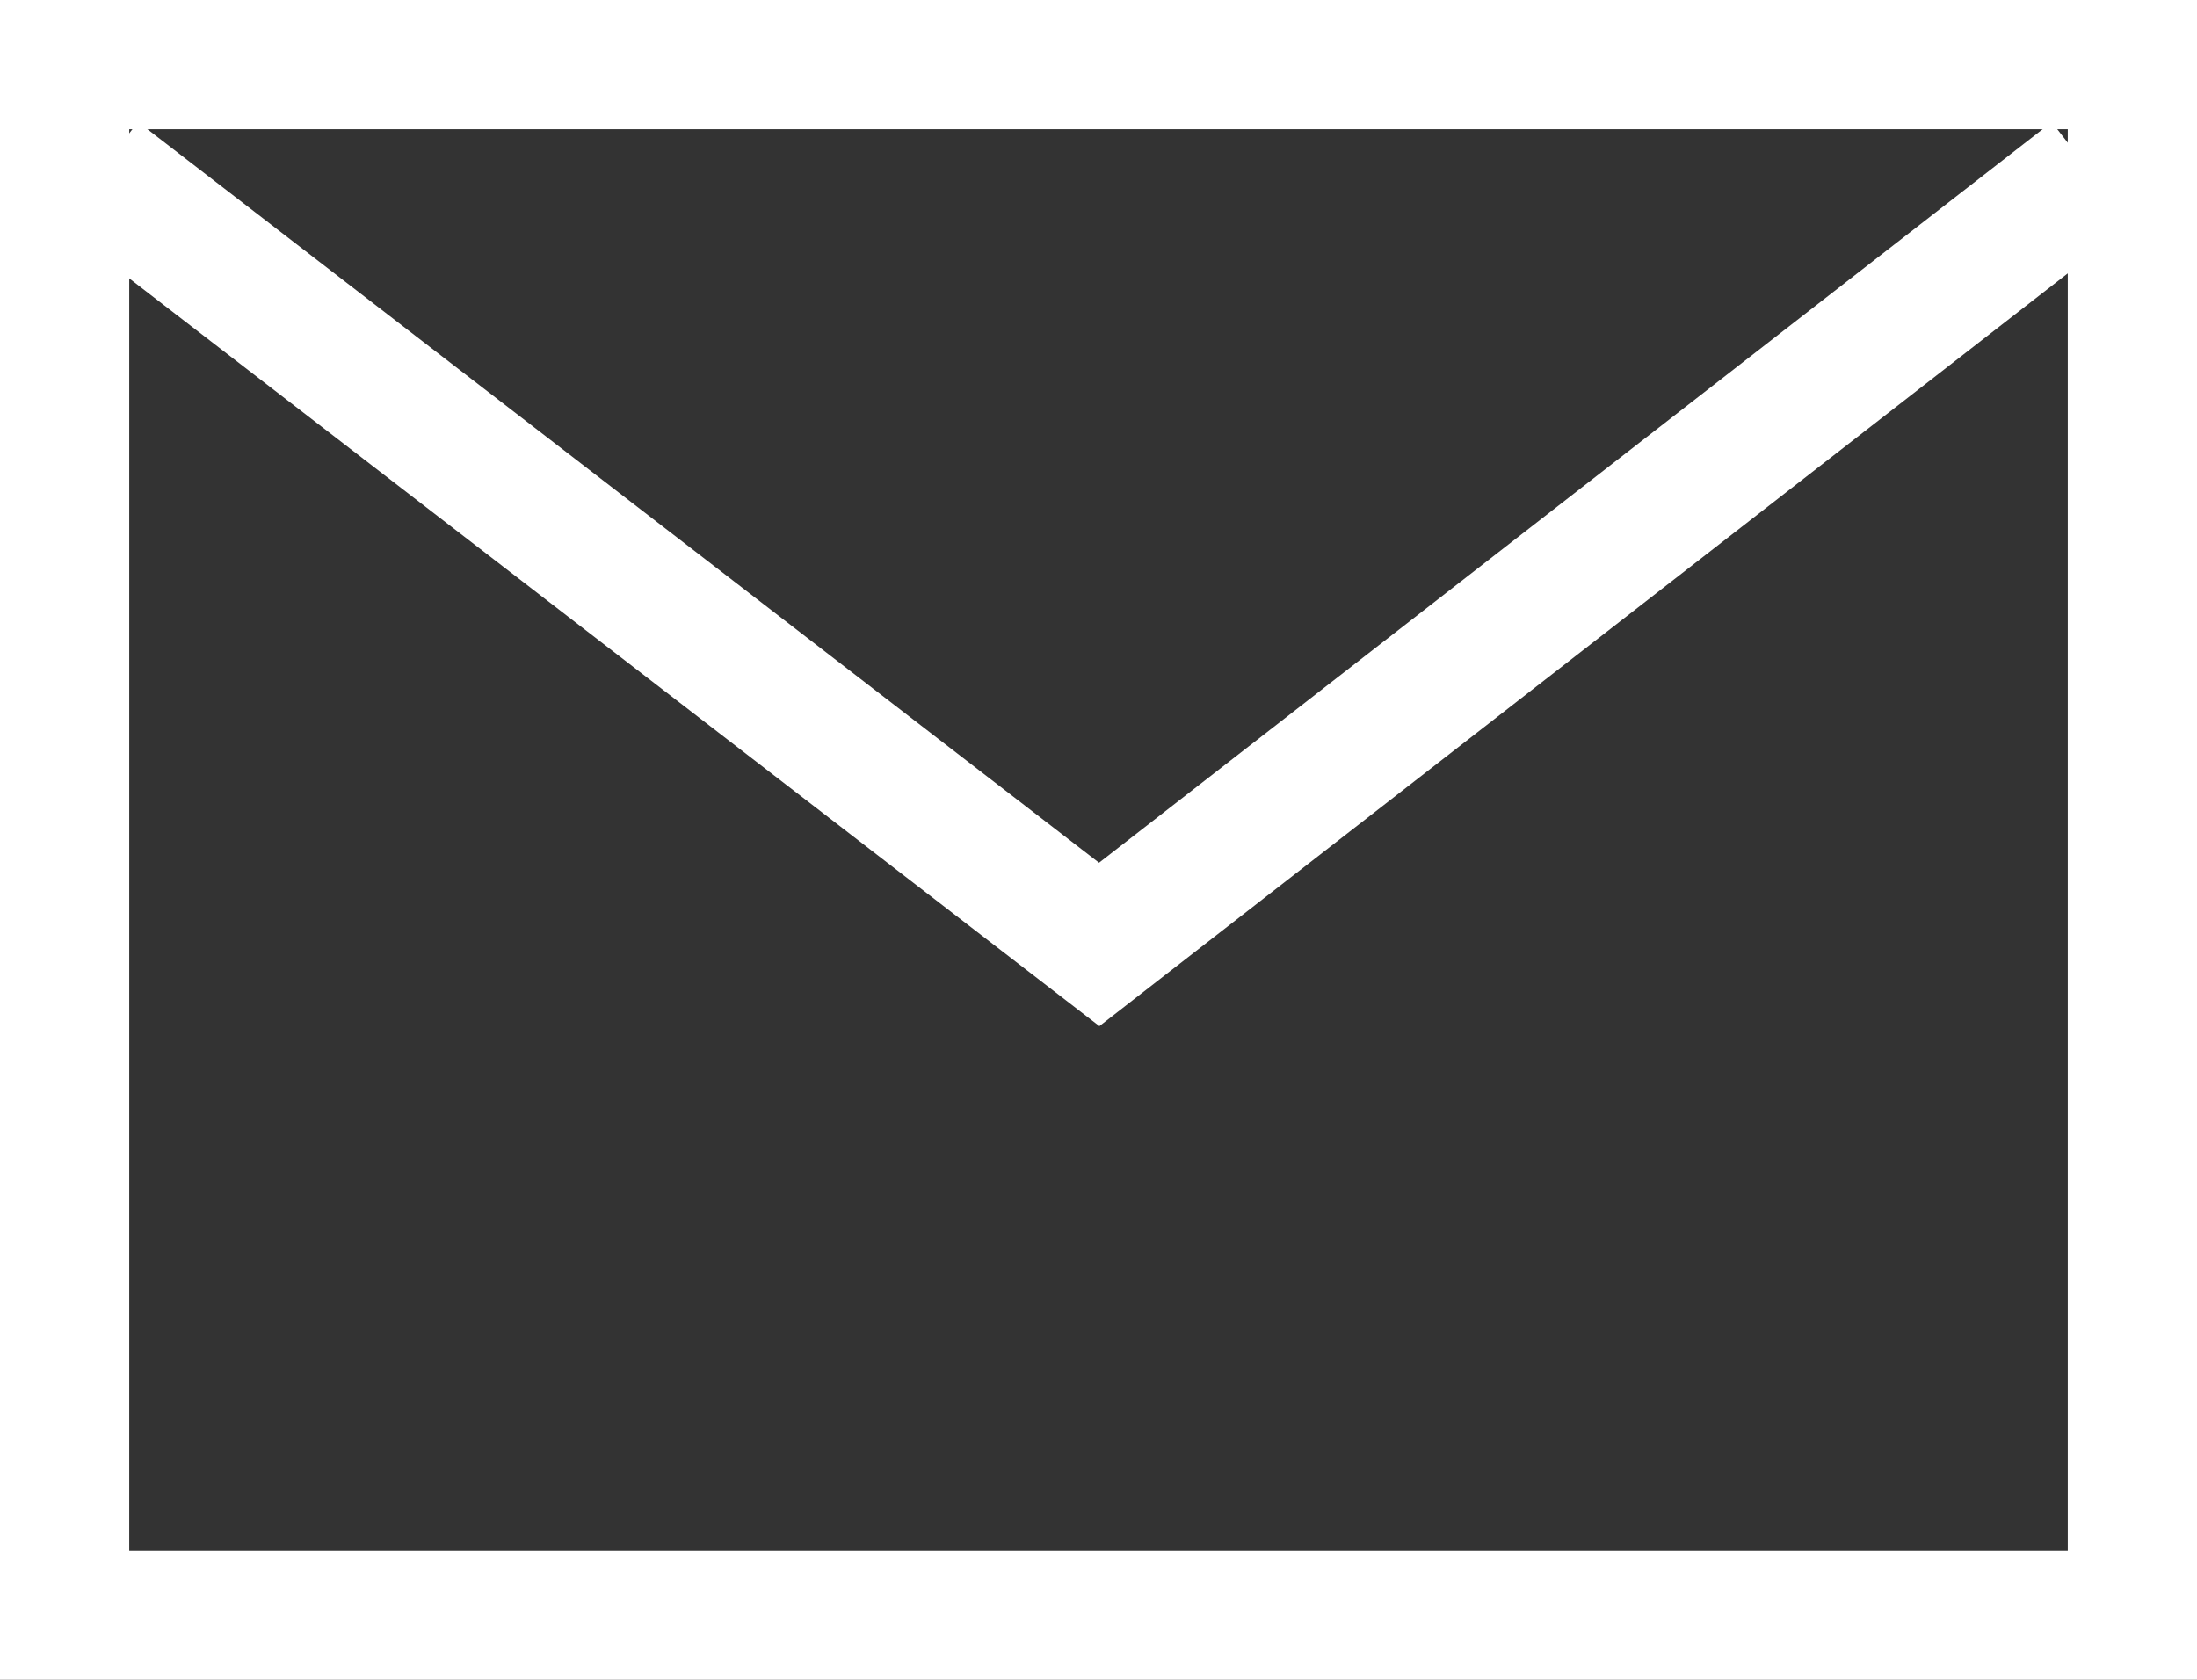
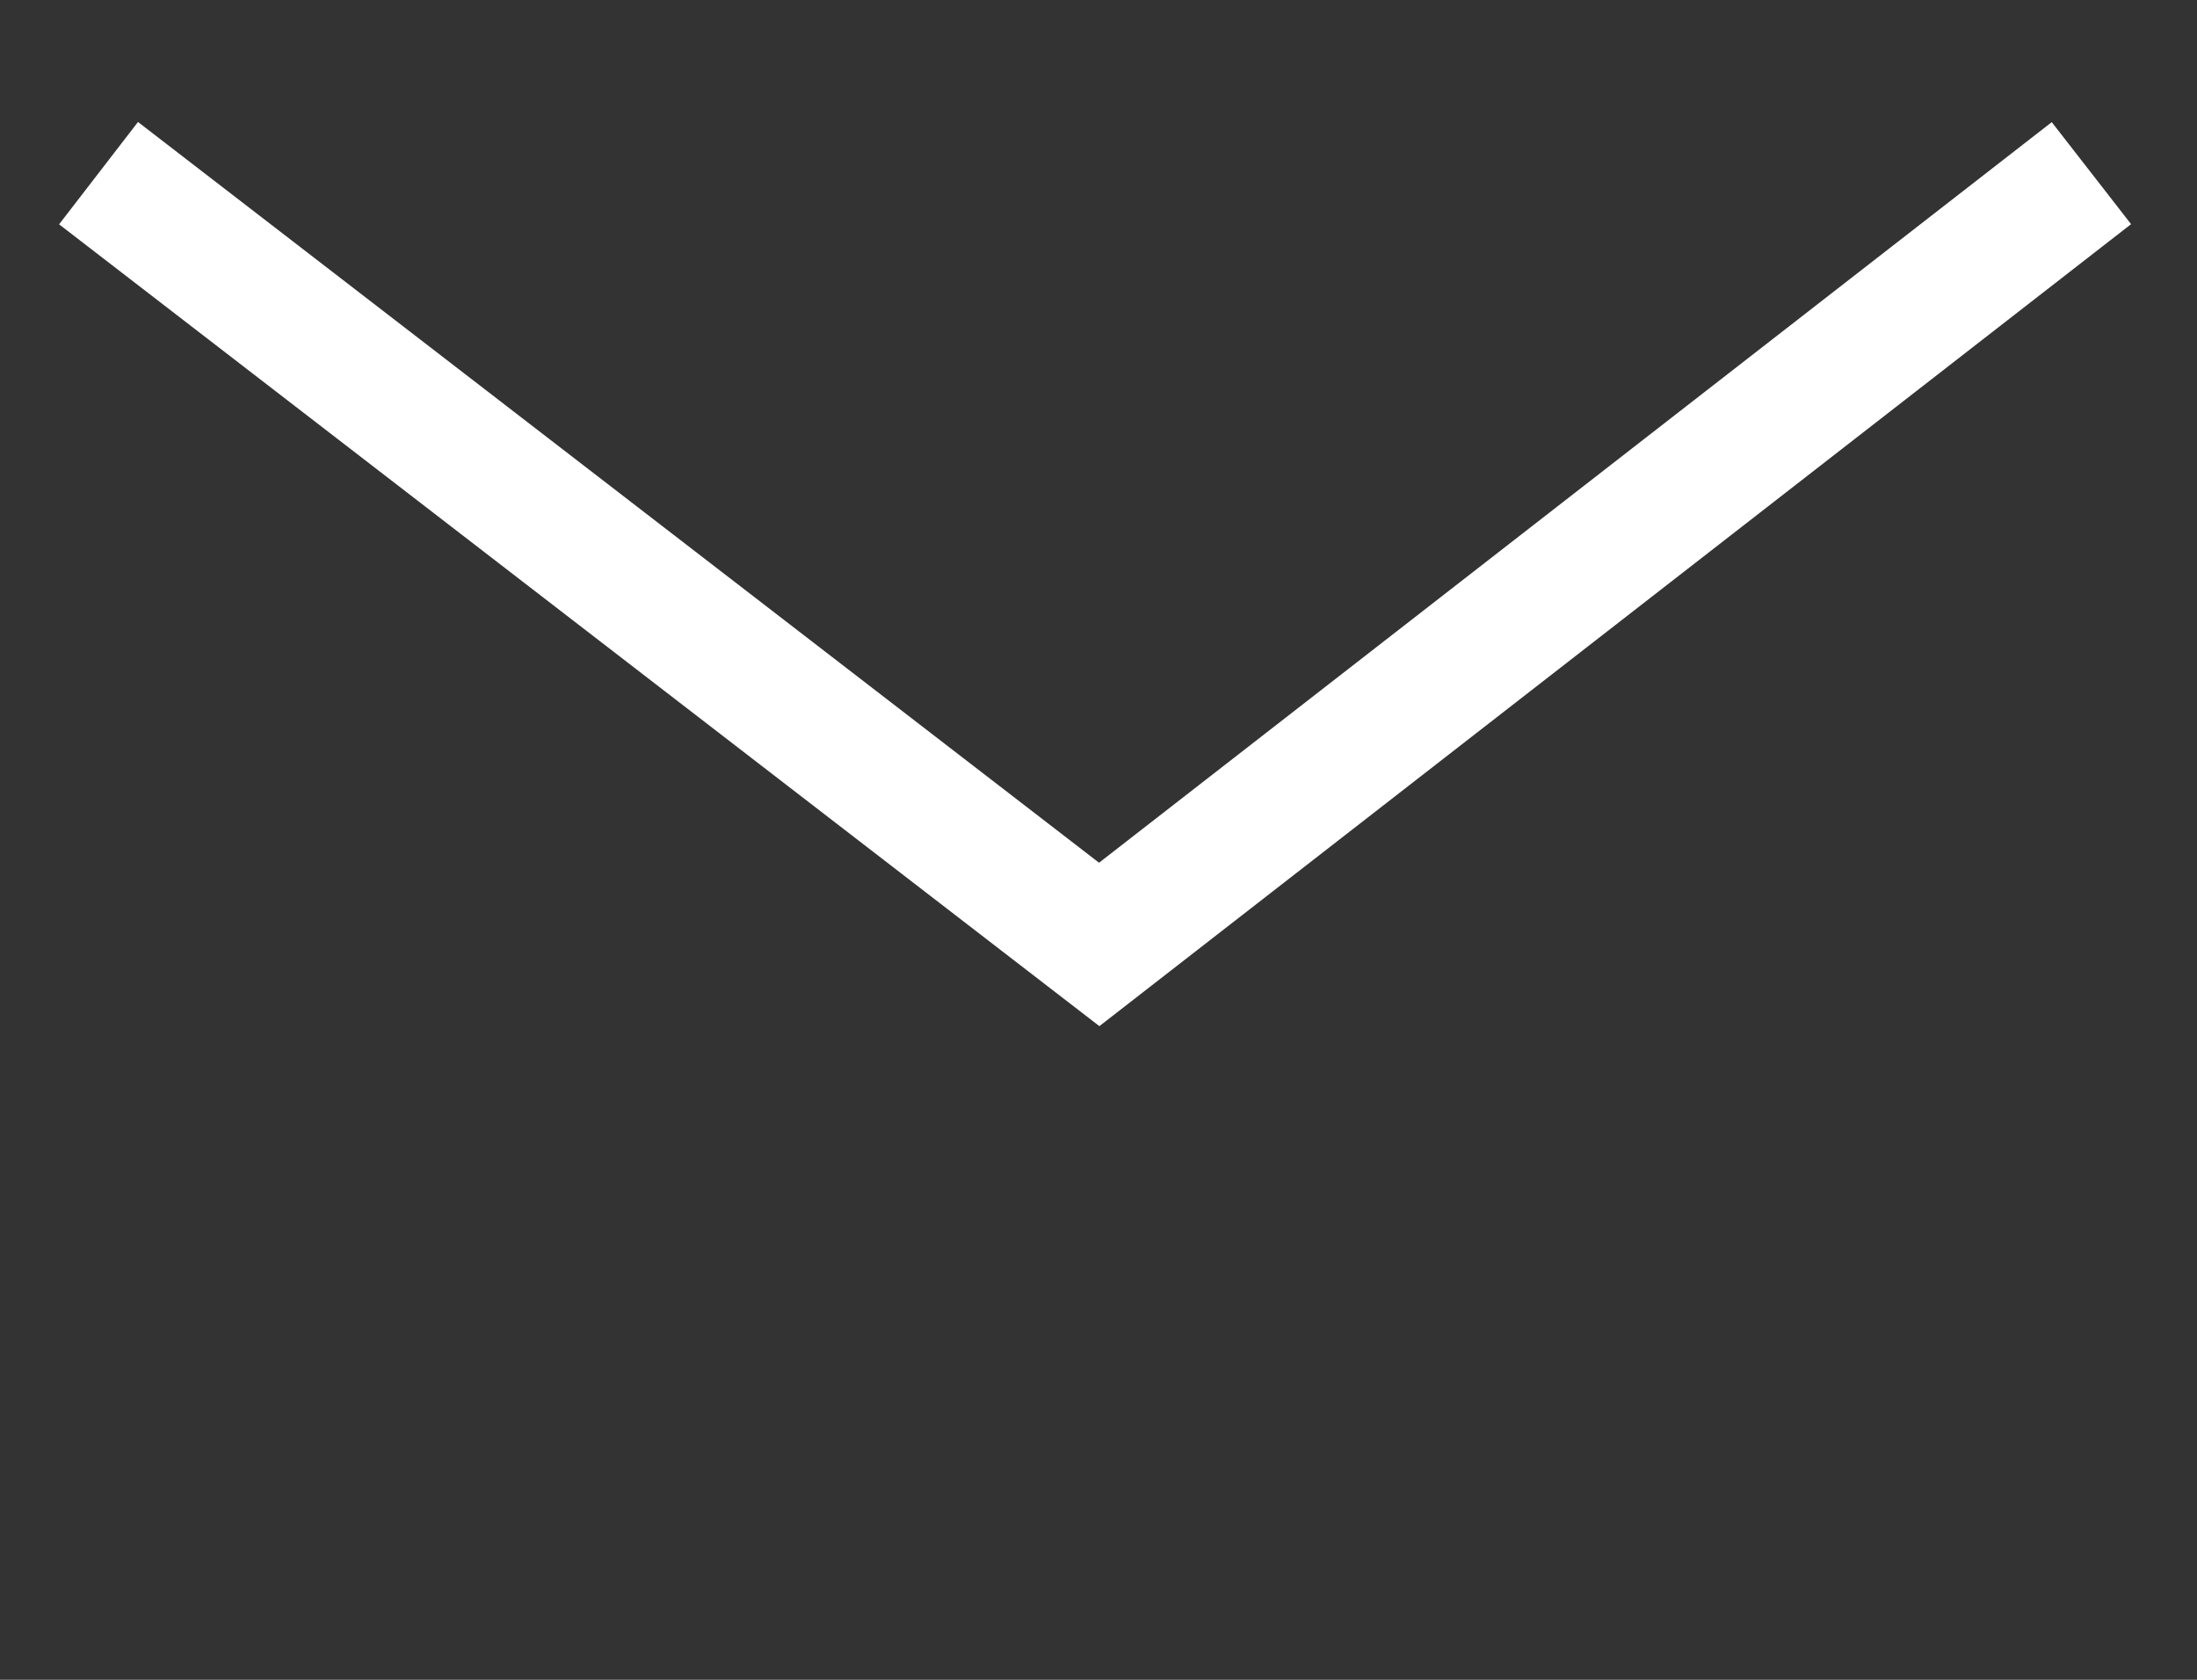
<svg xmlns="http://www.w3.org/2000/svg" width="34" height="26" viewBox="0 0 34 26">
  <rect x="0" y="0" width="34" height="26" fill="#333333" stroke="none" />
  <defs>
    <style>.a,.c{fill:none;}.a{stroke:#fff;stroke-width:2px;}.b{stroke:none;}</style>
  </defs>
  <g transform="translate(-16613 -1918.668)">
    <g class="a" transform="translate(16613 1918.668)">
-       <rect class="b" width="34" height="26" />
-       <rect class="c" x="1" y="1" width="32" height="24" />
-     </g>
+       </g>
    <path class="a" d="M16615.08,1922.2l15.486,11.938,15.355-11.938" transform="translate(-0.555 -0.852)" />
  </g>
</svg>